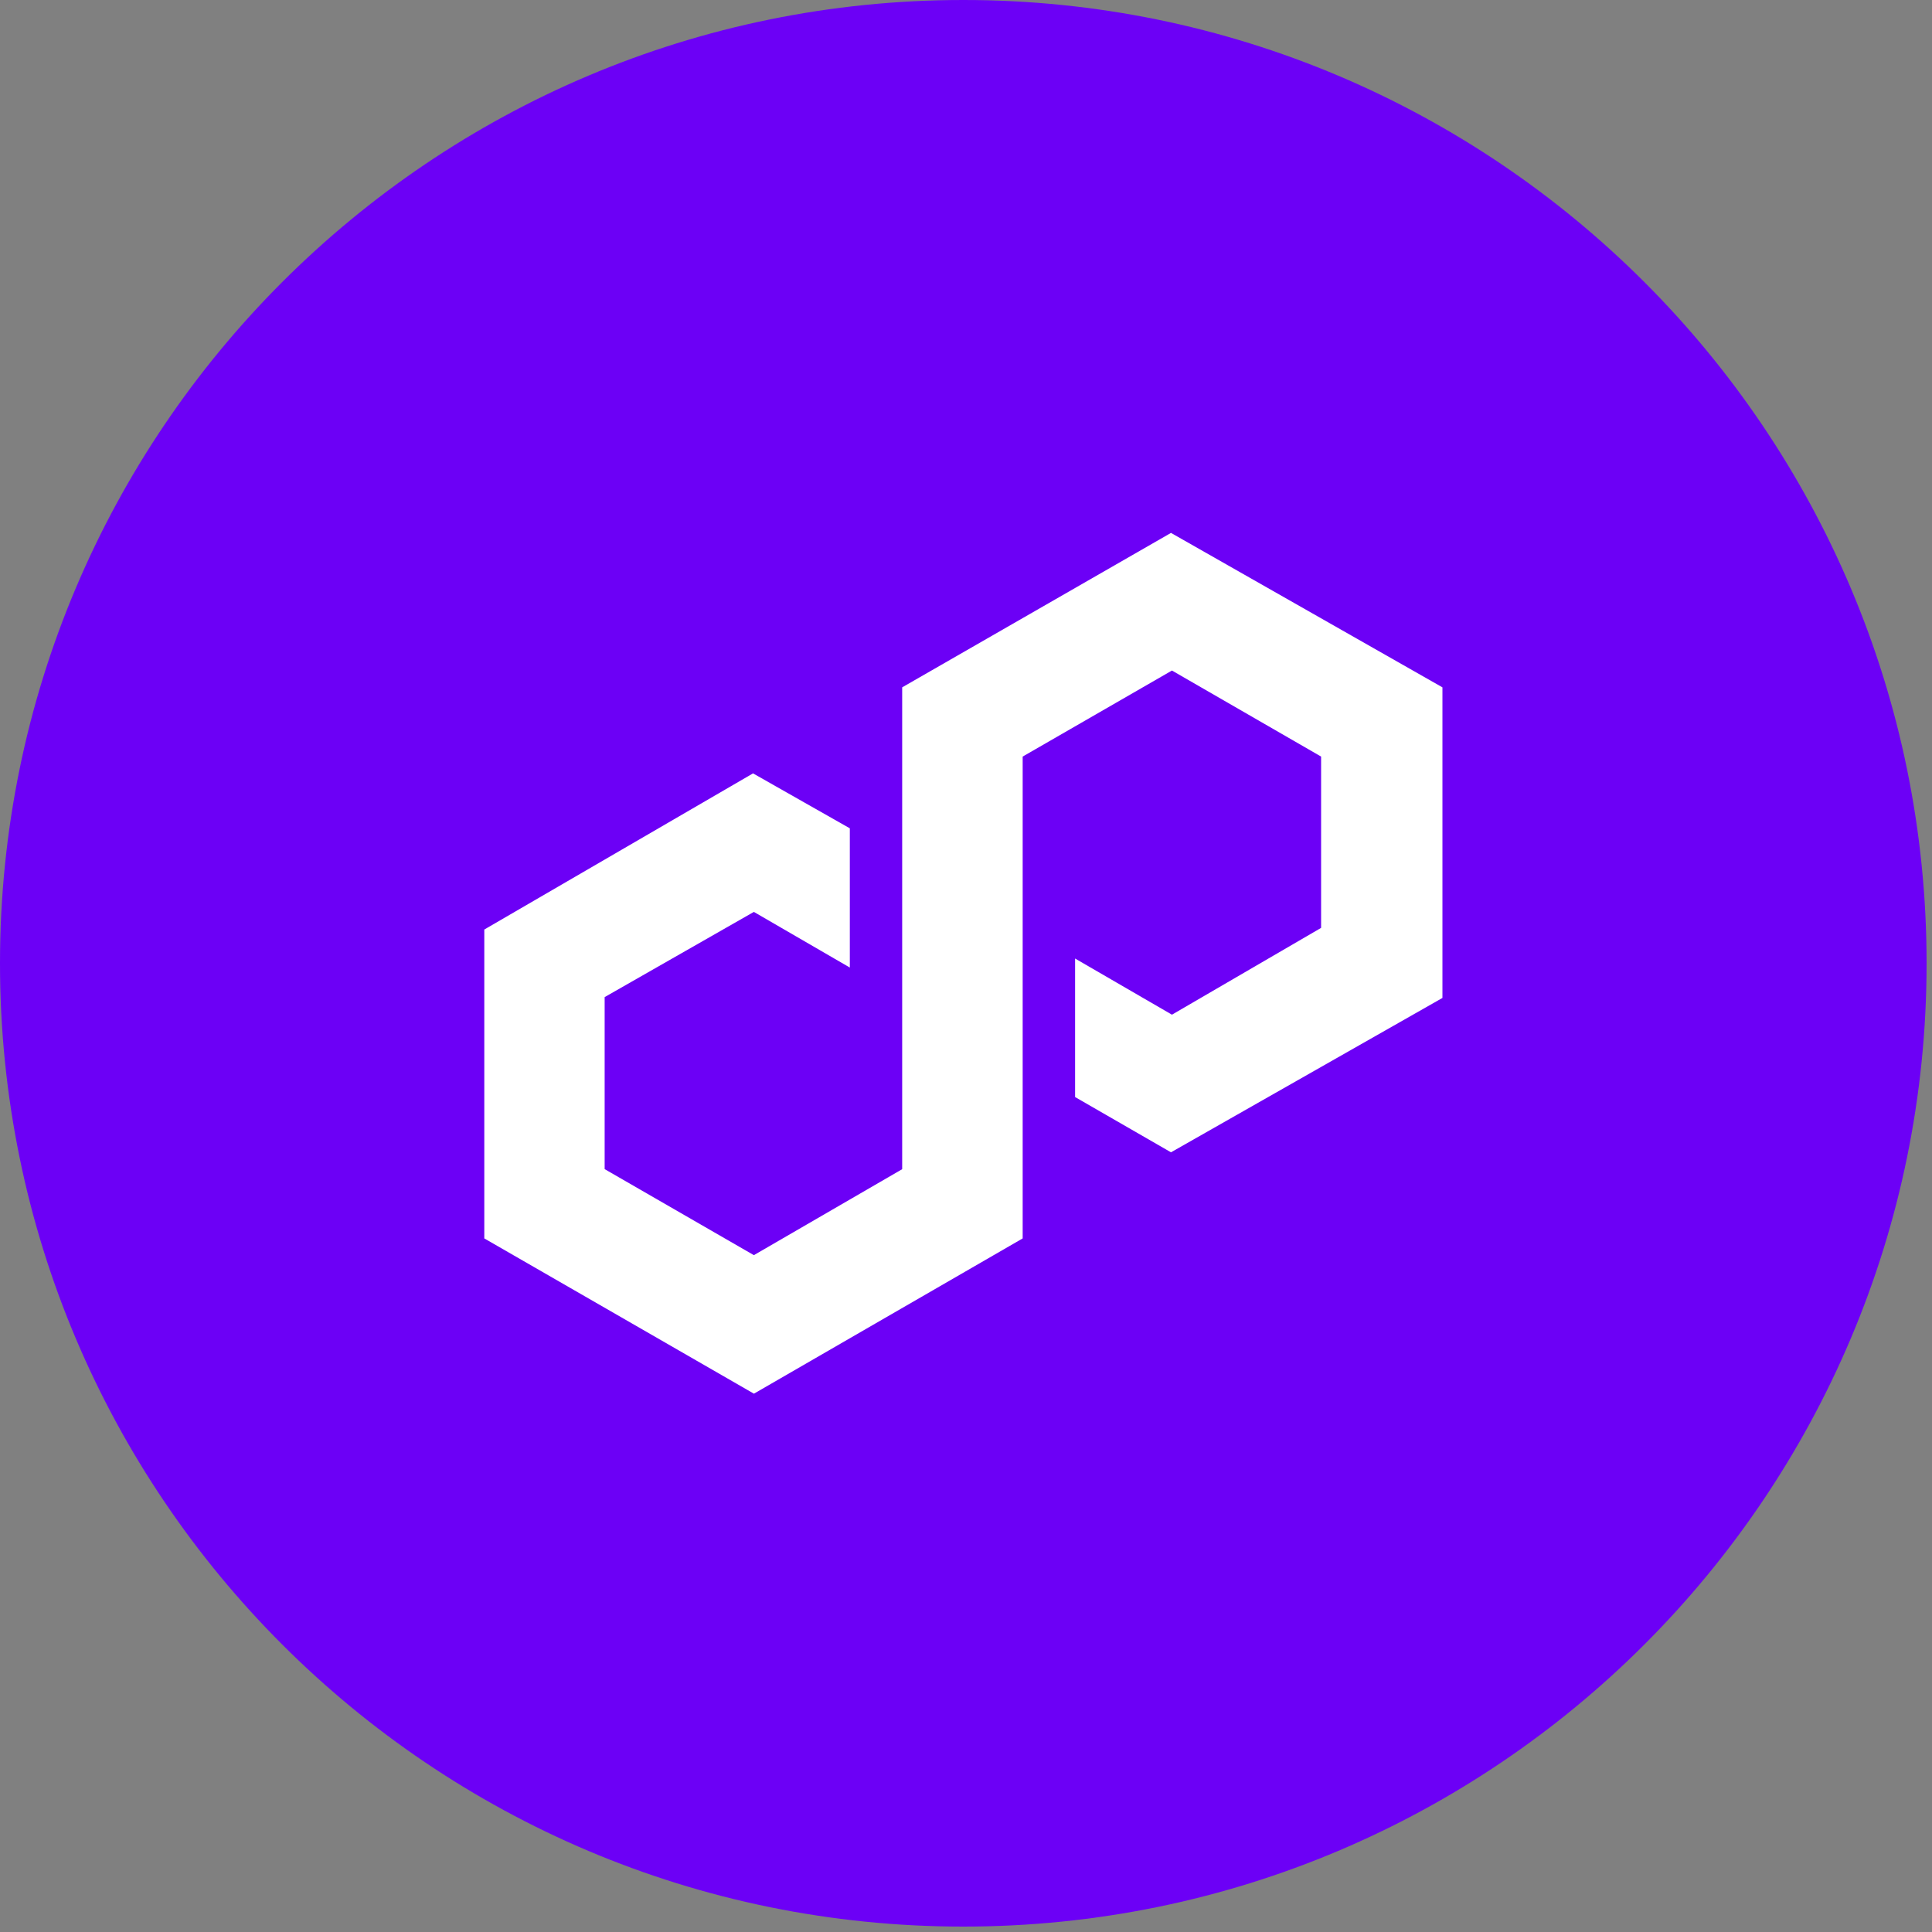
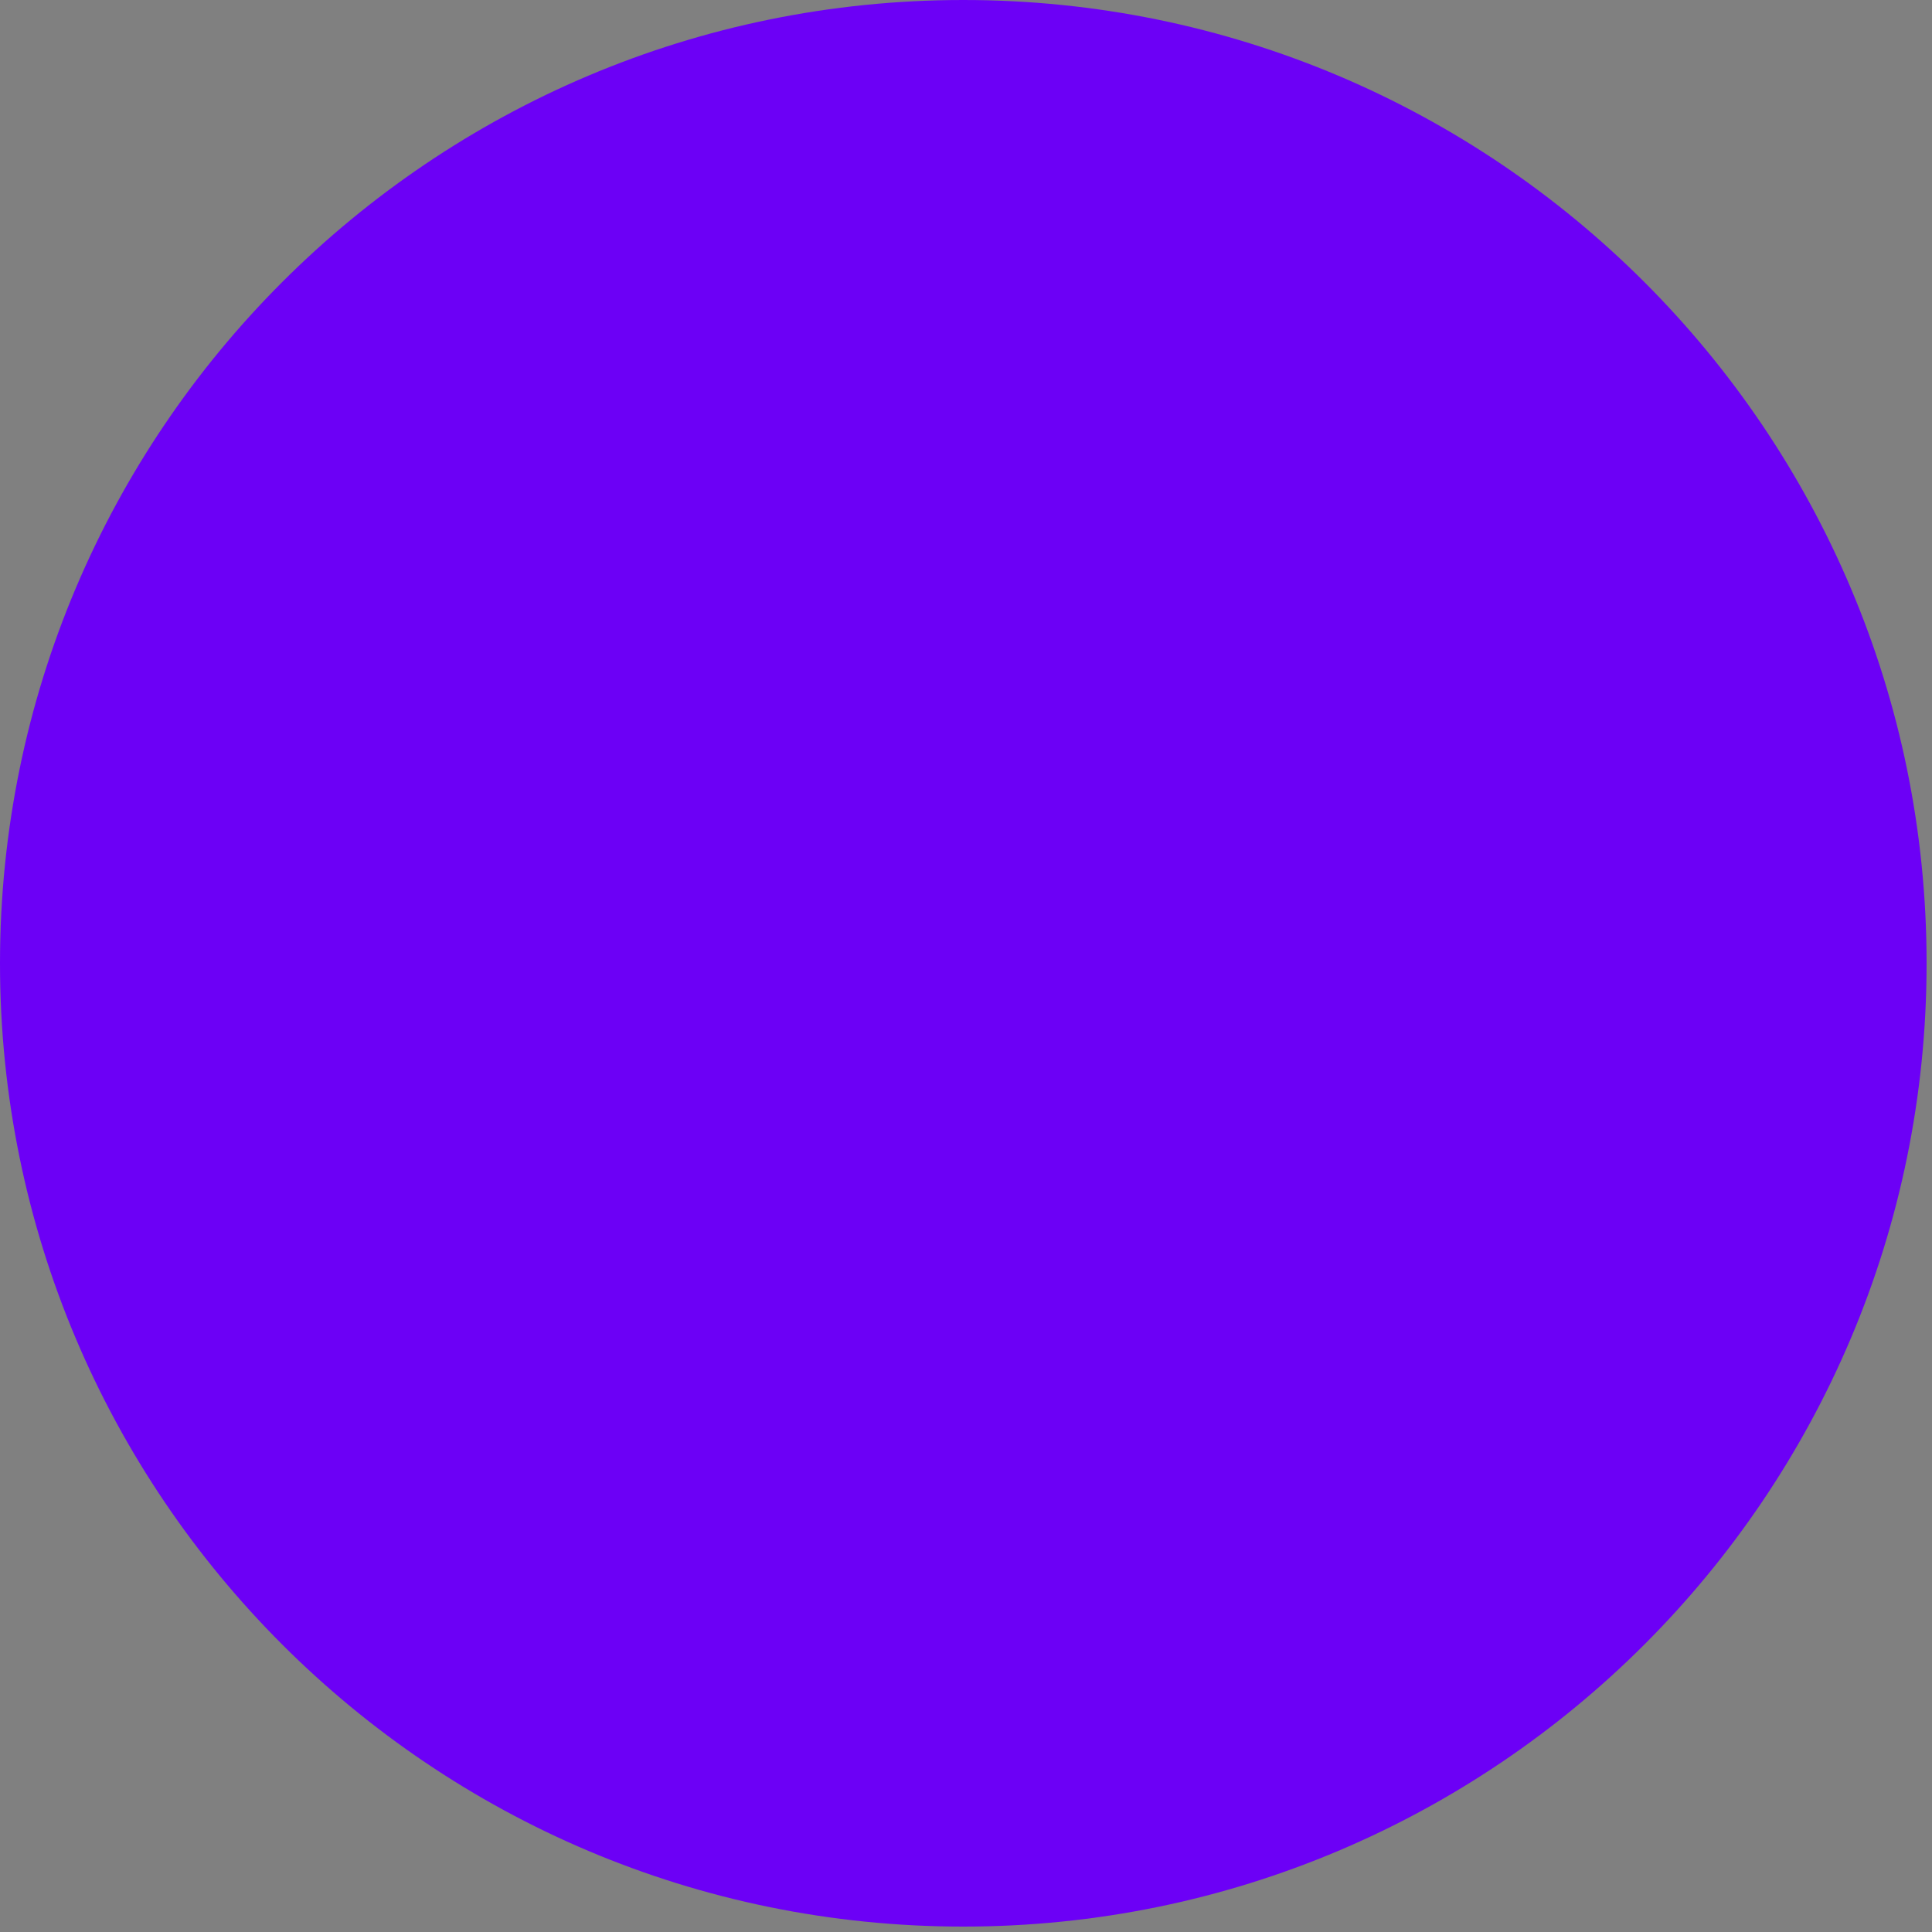
<svg xmlns="http://www.w3.org/2000/svg" width="30" height="30" viewBox="0 0 30 30" fill="none">
  <rect x="0" y="0" width="30" height="30" fill="#808080" stroke="none" />
  <path d="M29.916 14.958C29.916 6.697 23.219 0 14.958 0C6.697 0 0 6.697 0 14.958C0 23.219 6.697 29.916 14.958 29.916C23.219 29.916 29.916 23.219 29.916 14.958Z" fill="#6C00F6" />
-   <path d="M18.183 8.275L14.009 10.673V18.155L11.706 19.49L9.389 18.154V15.483L11.706 14.16L13.196 15.024V12.862L11.693 12.009L7.52 14.434V19.23L11.707 21.641L15.88 19.23V11.748L18.198 10.412L20.514 11.748V14.408L18.198 15.756L16.694 14.884V17.035L18.183 17.893L22.398 15.496V10.673L18.183 8.275Z" fill="white" />
</svg>